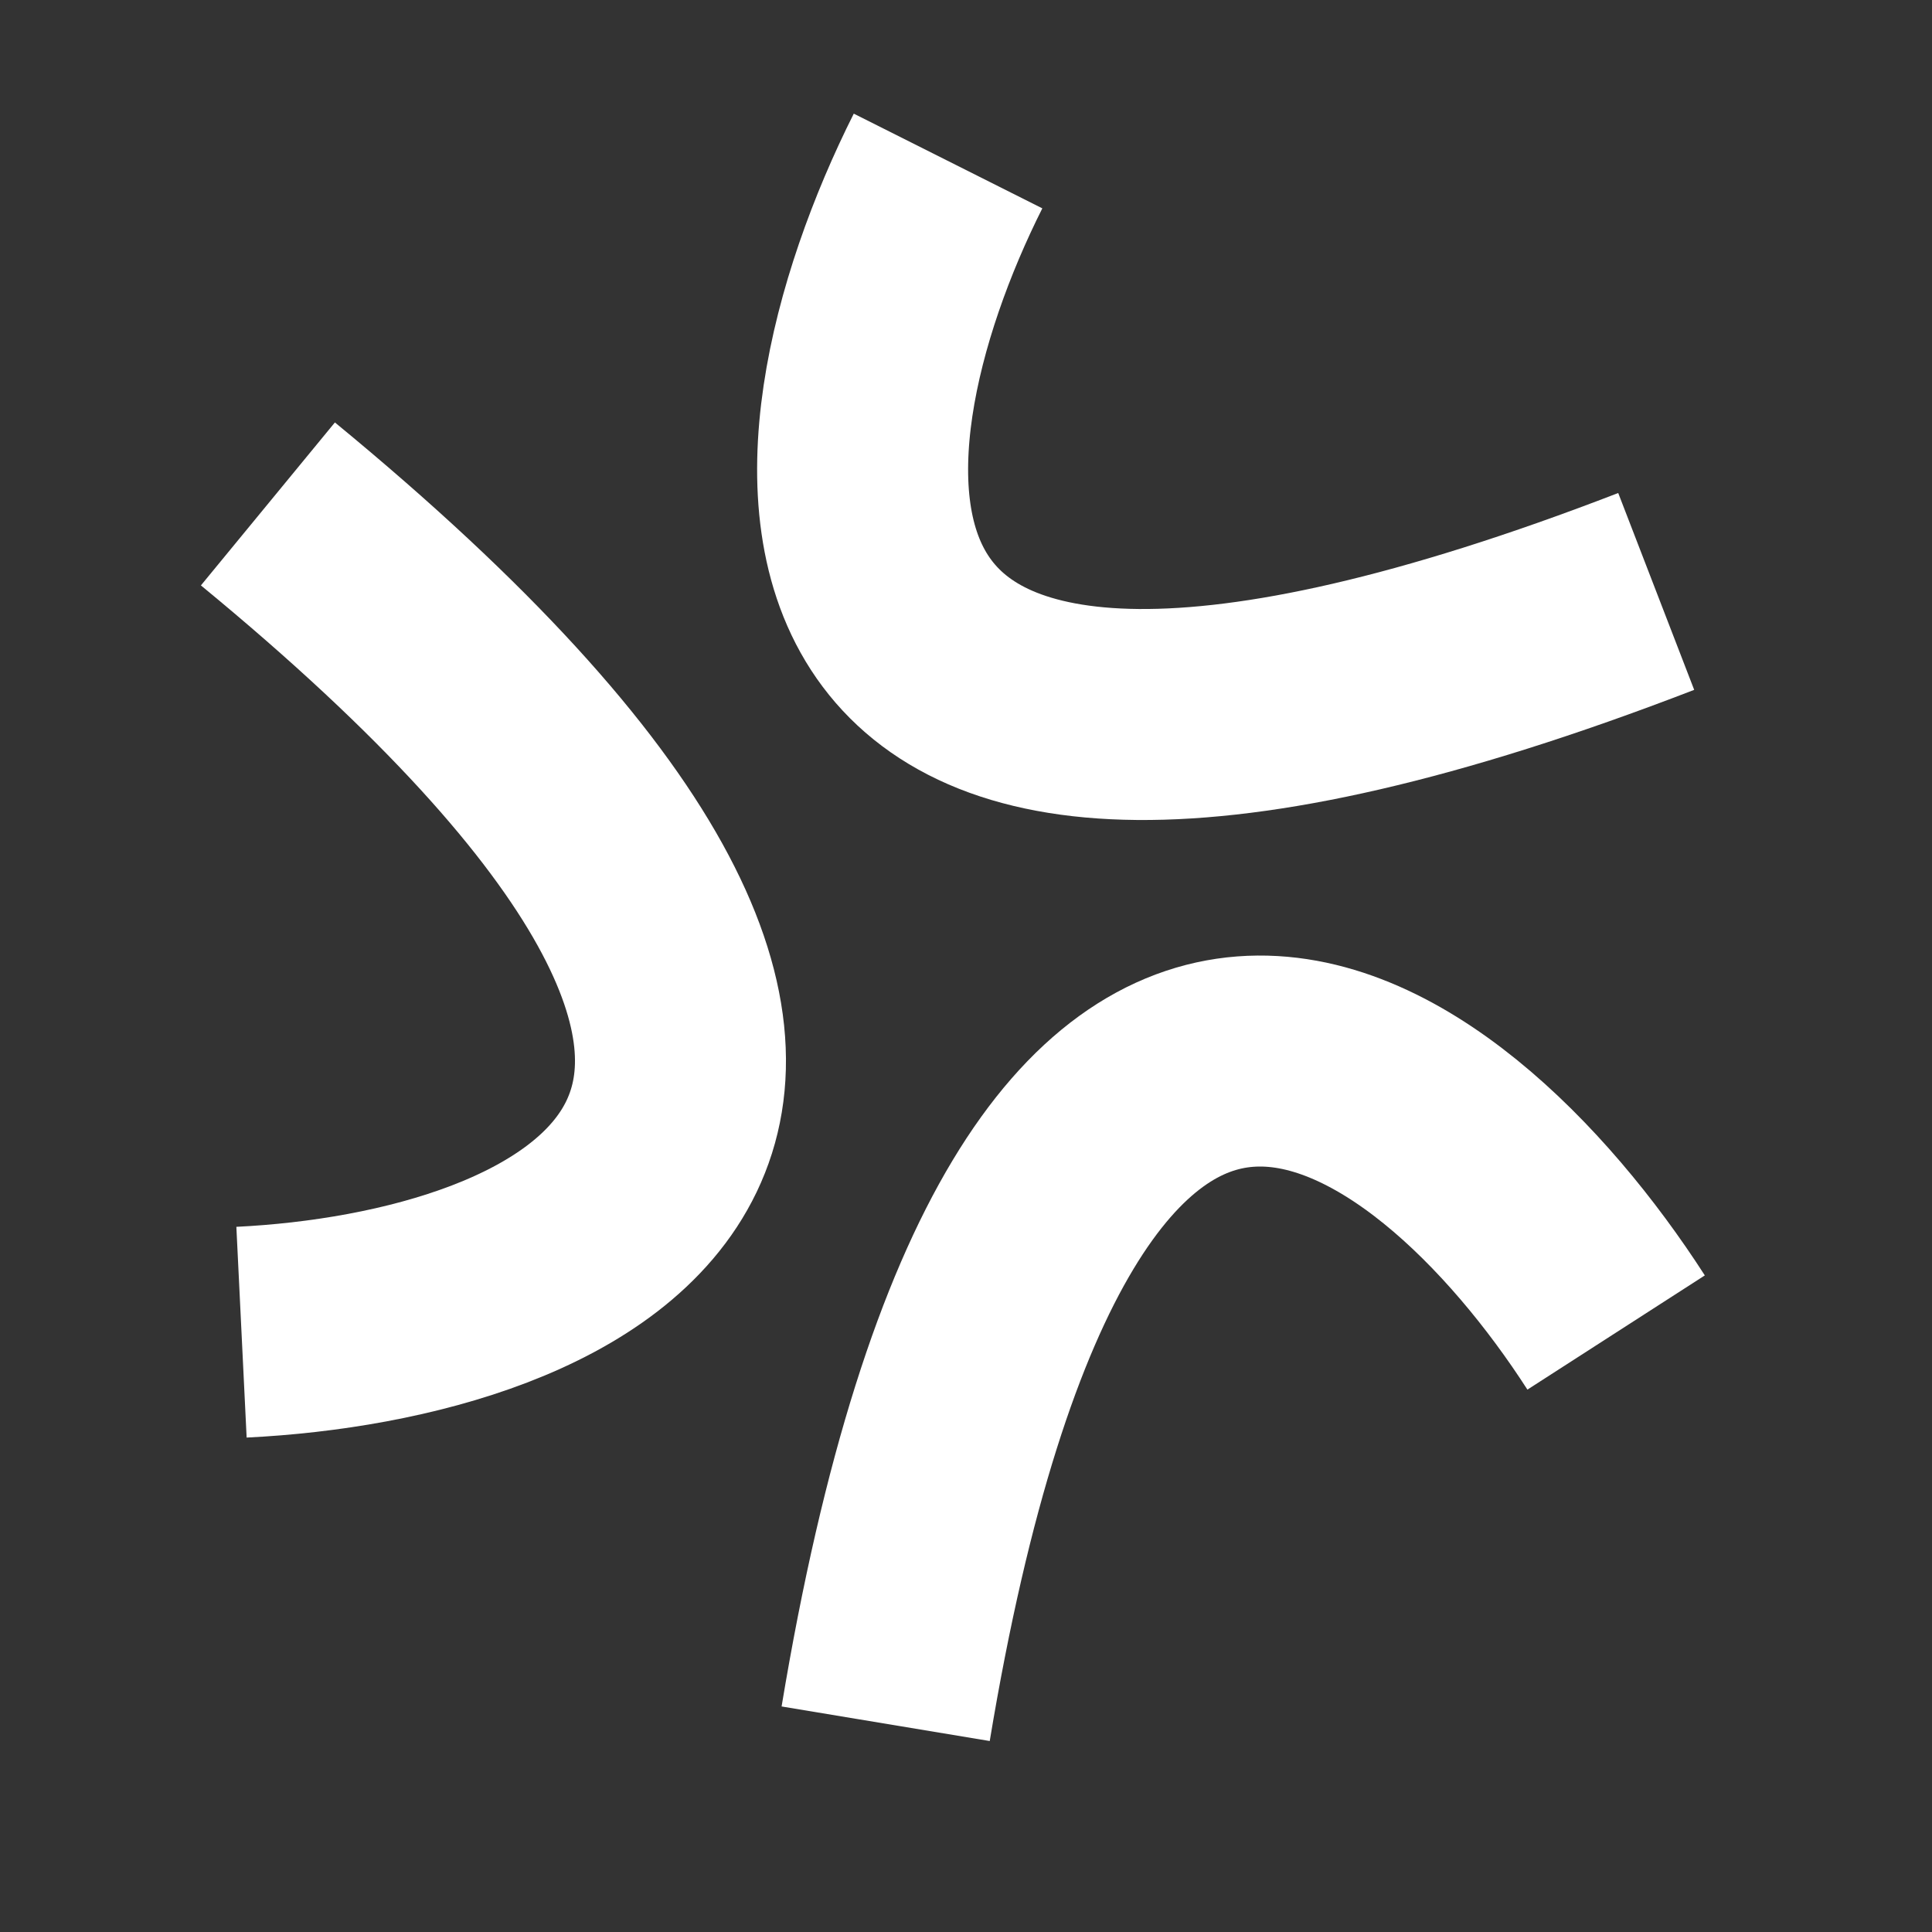
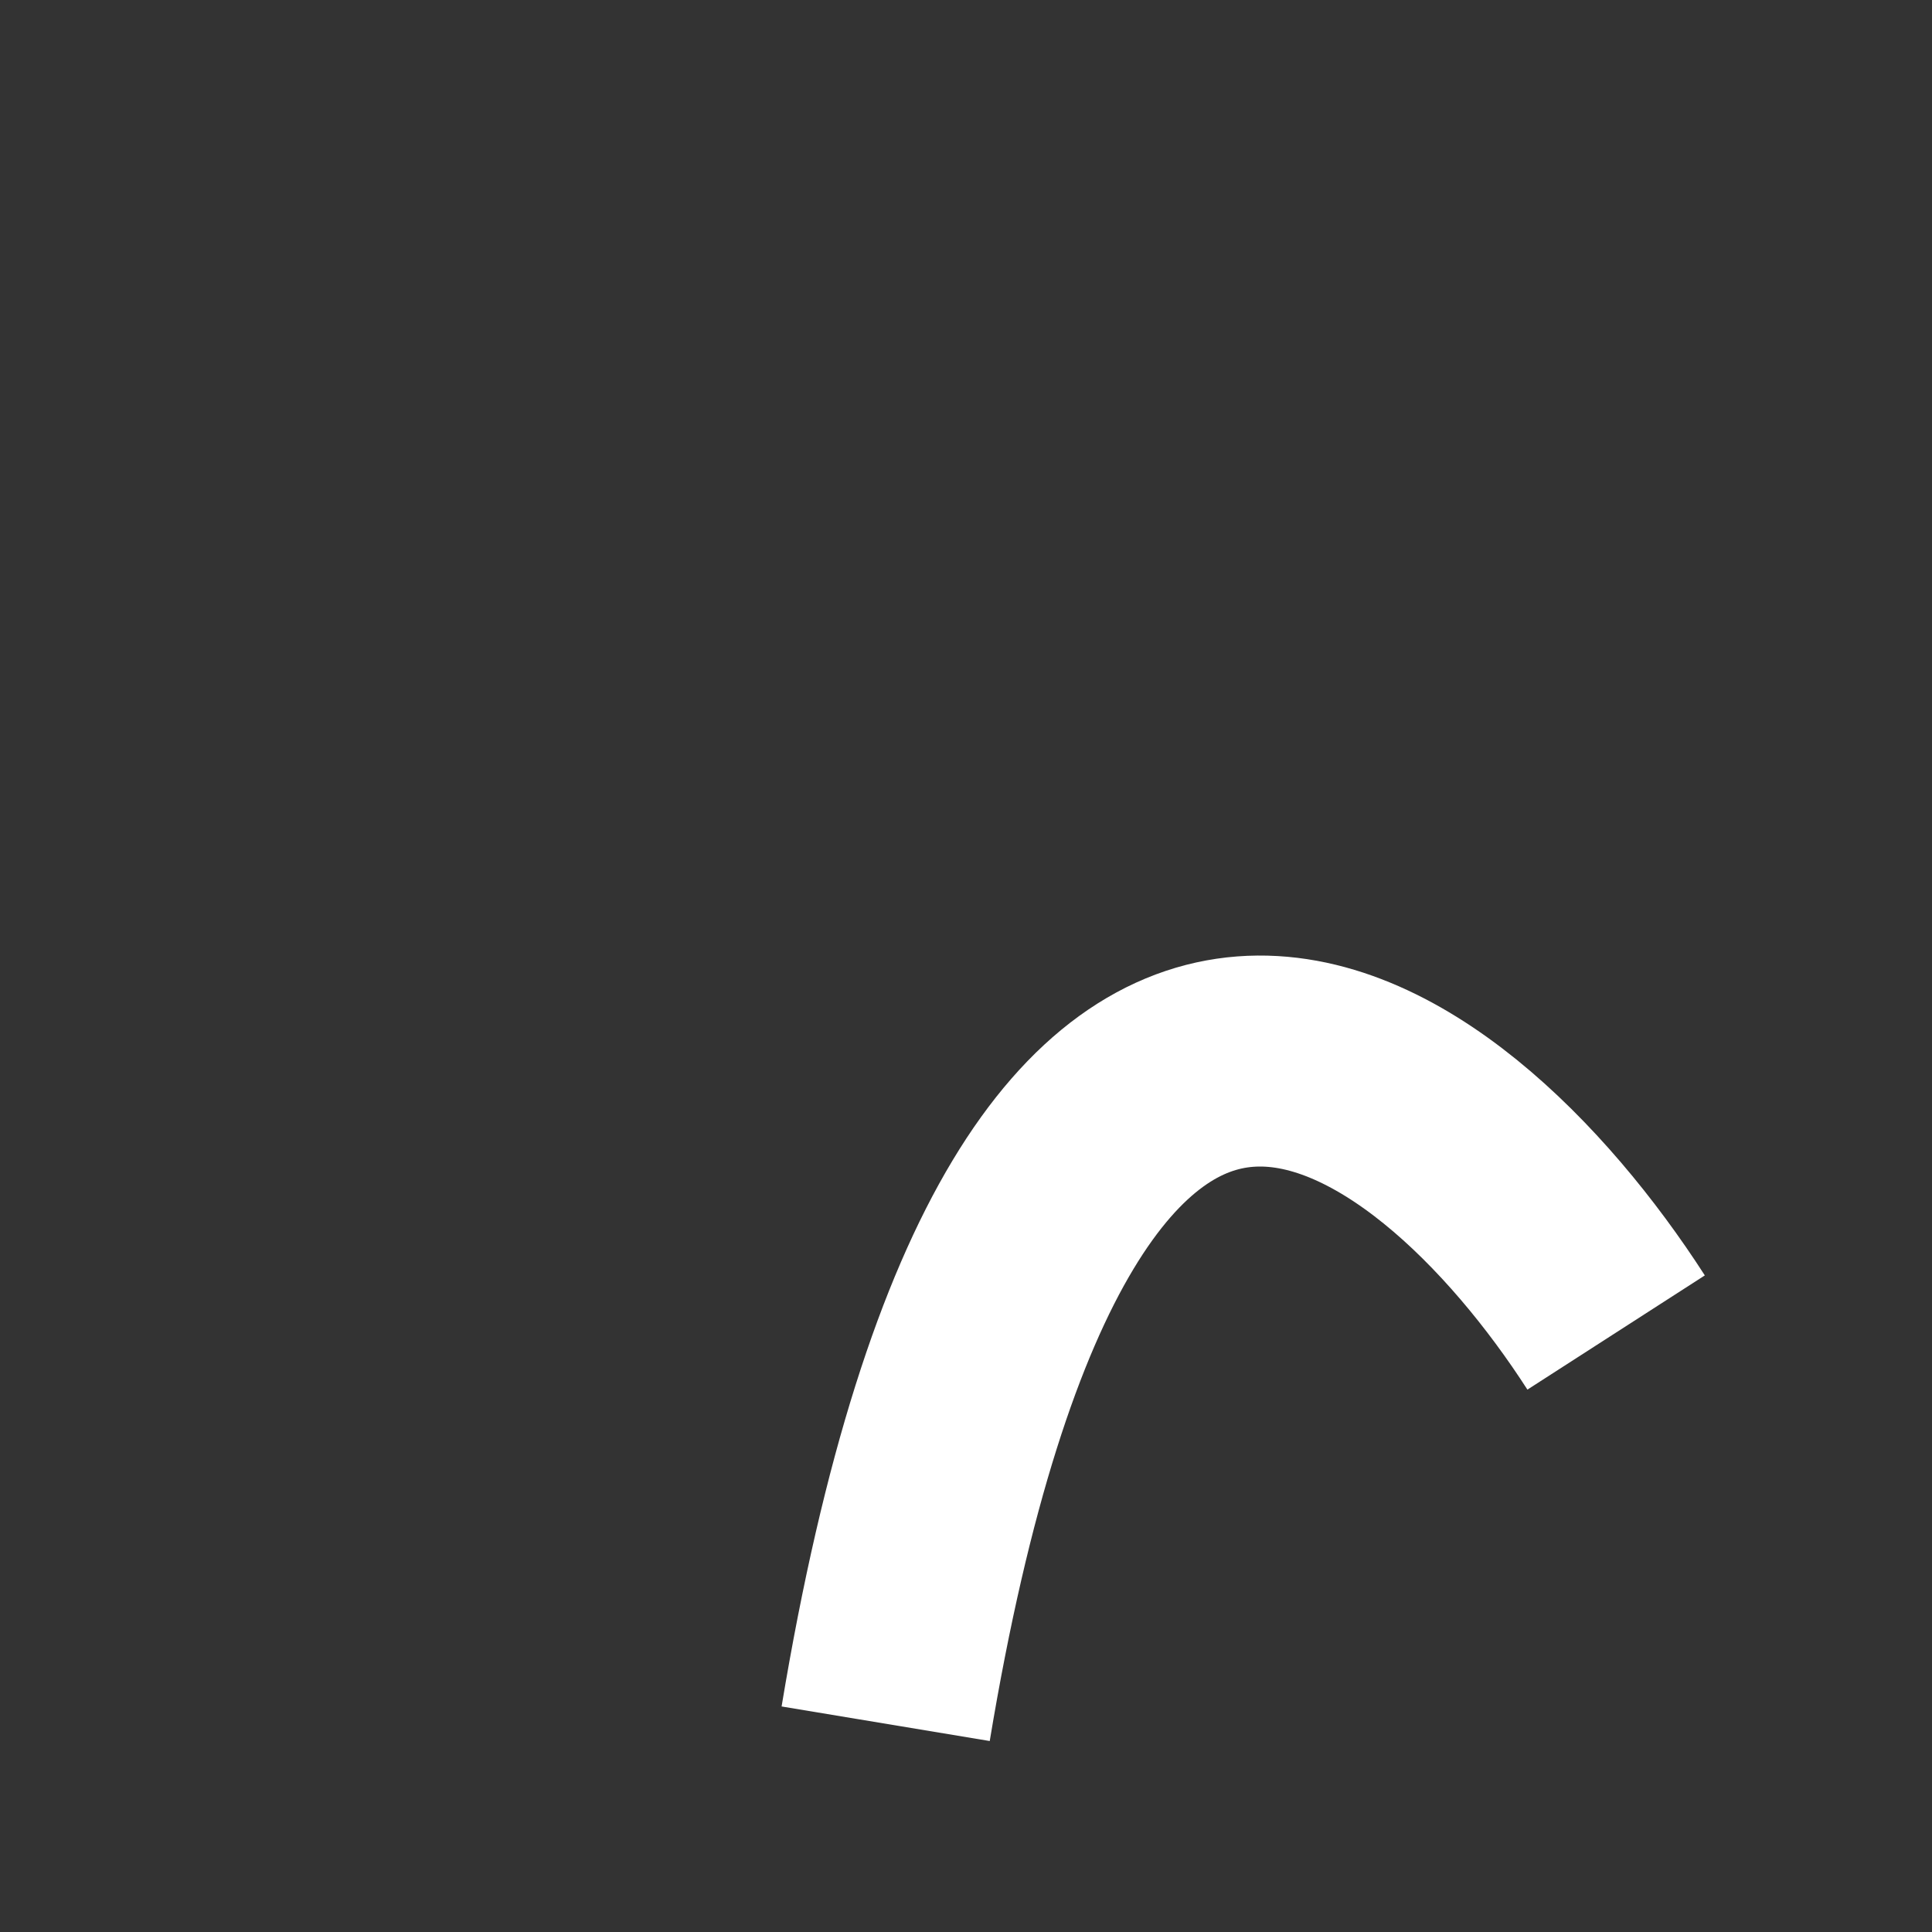
<svg xmlns="http://www.w3.org/2000/svg" width="24" height="24" viewBox="0 0 24 24" fill="none">
  <rect x="0" y="0" width="24" height="24" fill="#333333" stroke="none" />
-   <path d="M3 16.549C7.041 16.352 12.765 14.019 3.328 6.26" stroke="white" stroke-width="2.621" />
-   <path d="M11.777 2C9.961 5.615 9.176 11.746 20.574 7.347" stroke="white" stroke-width="2.621" />
  <path d="M20.076 16.553C17.886 13.151 13.003 9.361 11.002 21.413" stroke="white" stroke-width="2.621" />
</svg>